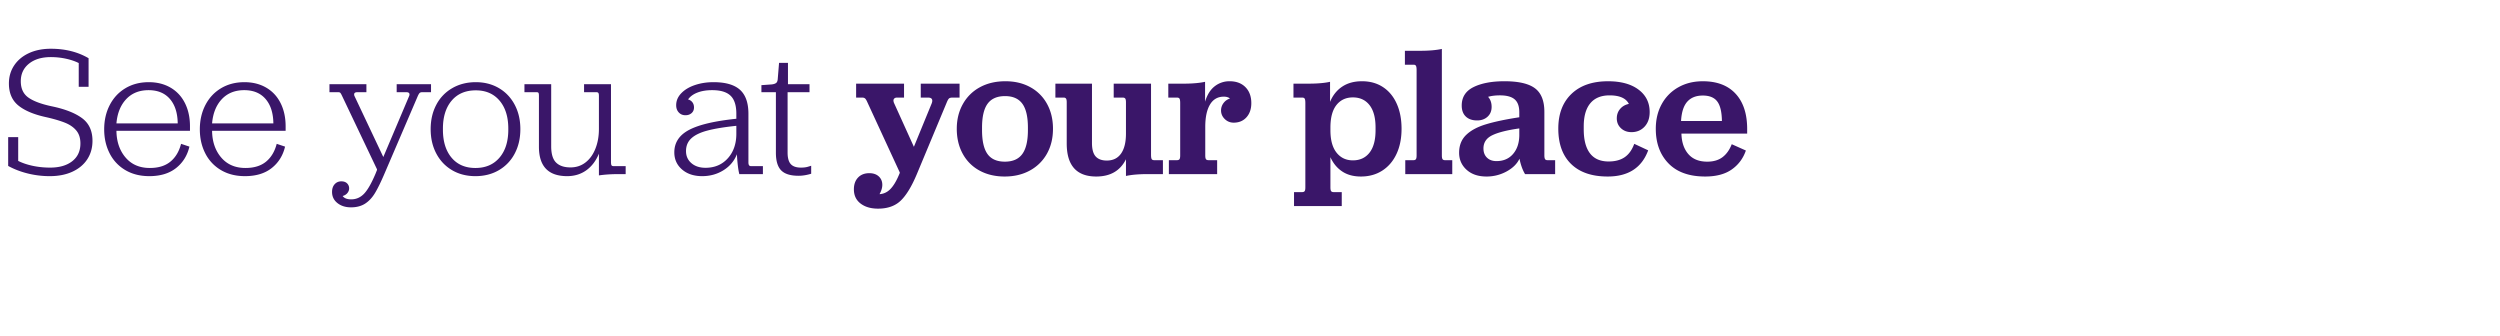
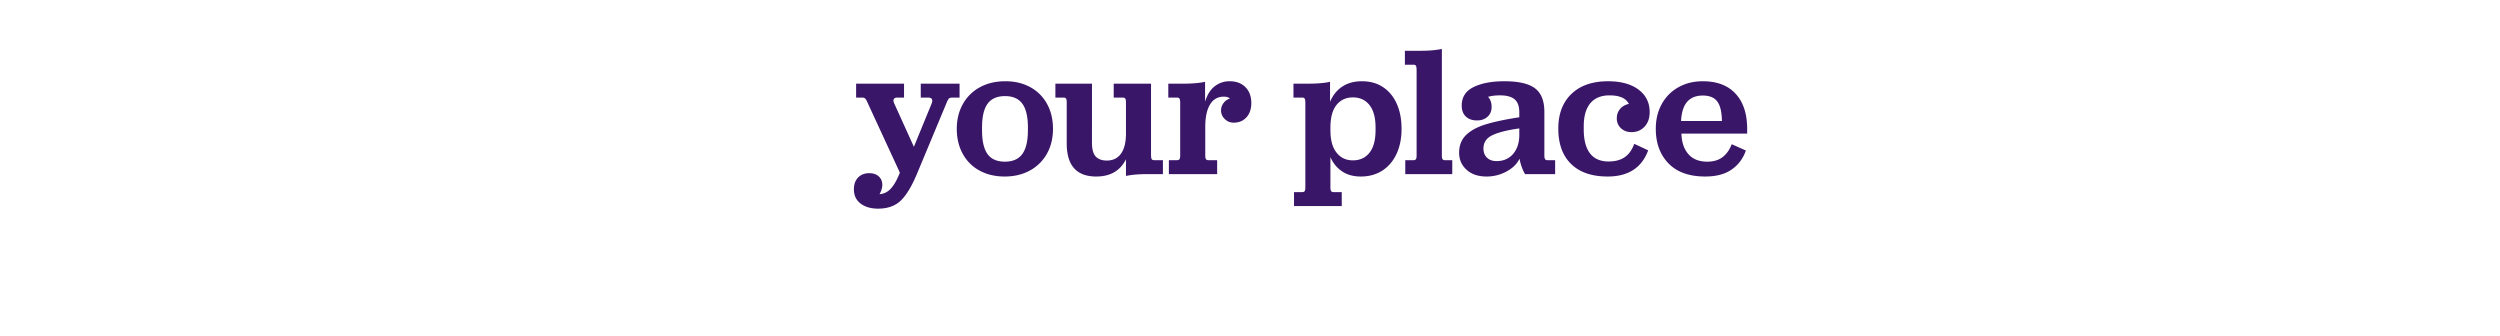
<svg xmlns="http://www.w3.org/2000/svg" width="432" height="58" viewBox="0 0 432 58">
  <g fill="#3a1669">
-     <path d="M4.782 29.973a15.68 15.68 0 003.818.465c1.498 0 2.803-.257 3.915-.77 1.113-.514 1.969-1.23 2.568-2.15.599-.92.898-1.98.898-3.177 0-1.733-.604-3.043-1.813-3.931-1.209-.888-2.947-1.567-5.215-2.038-1.818-.385-3.166-.888-4.043-1.508-.877-.62-1.316-1.562-1.316-2.824 0-1.262.47-2.273 1.412-3.033.941-.76 2.204-1.14 3.787-1.14.877 0 1.738.092 2.583.274.845.182 1.589.433 2.23.754v4.107h1.701V10.06c-1.861-1.09-4.033-1.636-6.514-1.636-1.434 0-2.696.251-3.787.754-1.09.503-1.941 1.209-2.551 2.118-.61.91-.915 1.952-.915 3.129 0 1.669.556 2.947 1.67 3.835 1.112.888 2.727 1.556 4.845 2.005 1.305.3 2.37.616 3.193.947.824.332 1.47.78 1.941 1.348.471.567.706 1.31.706 2.23 0 1.305-.47 2.327-1.412 3.065-.94.738-2.214 1.107-3.818 1.107-1.049 0-2.049-.102-3.001-.305s-1.792-.487-2.52-.85v-4.108H1.413v4.974c1.005.556 2.129.99 3.37 1.3zM21.661 29.395c1.177.696 2.557 1.043 4.14 1.043 1.904 0 3.444-.465 4.621-1.396 1.177-.93 1.947-2.166 2.31-3.706l-1.443-.482c-.343 1.327-.958 2.354-1.846 3.081-.888.728-2.07 1.091-3.546 1.091-1.775 0-3.177-.604-4.204-1.813-1.027-1.209-1.55-2.744-1.572-4.605h12.708v-.77c0-1.52-.289-2.856-.867-4.012-.577-1.155-1.406-2.048-2.487-2.68-1.08-.63-2.337-.946-3.77-.946-1.52 0-2.862.348-4.028 1.043-1.166.696-2.07 1.663-2.711 2.904-.642 1.241-.963 2.642-.963 4.204 0 1.54.315 2.926.947 4.156a6.994 6.994 0 002.711 2.888zm9.05-8.07H20.12c.15-1.755.711-3.151 1.685-4.189.973-1.037 2.262-1.556 3.867-1.556 1.583 0 2.813.508 3.69 1.524.877 1.017 1.326 2.423 1.348 4.22zM38.188 29.395c1.177.696 2.557 1.043 4.14 1.043 1.904 0 3.444-.465 4.62-1.396 1.178-.93 1.948-2.166 2.311-3.706l-1.444-.482c-.342 1.327-.957 2.354-1.845 3.081-.888.728-2.07 1.091-3.546 1.091-1.776 0-3.177-.604-4.204-1.813-1.027-1.209-1.55-2.744-1.572-4.605h12.708v-.77c0-1.52-.29-2.856-.867-4.012-.577-1.155-1.406-2.048-2.487-2.68-1.08-.63-2.337-.946-3.77-.946-1.52 0-2.862.348-4.028 1.043-1.166.696-2.07 1.663-2.712 2.904-.641 1.241-.962 2.642-.962 4.204 0 1.54.315 2.926.946 4.156a6.994 6.994 0 002.712 2.888zm9.05-8.07h-10.59c.15-1.755.711-3.151 1.684-4.189.974-1.037 2.263-1.556 3.867-1.556 1.583 0 2.814.508 3.69 1.524.878 1.017 1.327 2.423 1.349 4.22zM58.309 35.091c.62.492 1.401.738 2.343.738.962 0 1.775-.214 2.439-.641.663-.428 1.235-1.043 1.716-1.846.482-.802 1.033-1.93 1.653-3.385l5.744-13.382c.129-.278.241-.455.337-.53.097-.074.23-.112.401-.112h1.54v-1.38h-5.936v1.38h1.669c.363 0 .545.128.545.385a.639.639 0 01-.064.289l-4.46 10.526-4.975-10.526a.639.639 0 01-.064-.289c0-.257.182-.385.546-.385h1.572v-1.38H56.93v1.38h1.54c.15 0 .263.038.337.112.075.075.177.252.305.53l6.033 12.676v.128l-.256.642c-.706 1.669-1.37 2.824-1.99 3.466-.62.642-1.358.962-2.214.962-.706 0-1.198-.192-1.476-.577.363-.107.641-.284.834-.53.192-.246.289-.508.289-.786 0-.342-.118-.631-.353-.866-.236-.236-.567-.353-.995-.353-.47 0-.856.166-1.155.497-.3.332-.45.776-.45 1.332 0 .792.31 1.433.931 1.925zM78.125 29.411c1.166.685 2.509 1.027 4.027 1.027 1.52 0 2.867-.342 4.044-1.027a7.098 7.098 0 002.744-2.872c.652-1.23.978-2.637.978-4.22 0-1.583-.326-2.99-.978-4.22-.653-1.23-1.562-2.187-2.728-2.872-1.166-.684-2.498-1.027-3.995-1.027-1.52 0-2.872.343-4.06 1.027a7.068 7.068 0 00-2.76 2.872c-.652 1.23-.978 2.637-.978 4.22 0 1.583.326 2.99.978 4.22.653 1.23 1.562 2.188 2.728 2.872zm8.183-2.166c-1.016 1.187-2.401 1.781-4.156 1.781-1.754 0-3.128-.594-4.123-1.78-.995-1.188-1.492-2.798-1.492-4.83v-.193c0-2.032.502-3.642 1.508-4.83 1.005-1.187 2.396-1.78 4.172-1.78 1.733 0 3.102.593 4.107 1.78 1.006 1.188 1.509 2.798 1.509 4.83v.192c0 2.033-.508 3.643-1.525 4.83zM93.128 25.368c0 3.38 1.626 5.07 4.877 5.07 1.262 0 2.364-.337 3.306-1.01.94-.675 1.668-1.632 2.182-2.873v3.755c1.005-.15 2.16-.225 3.466-.225h1.155v-1.38h-2.118c-.171 0-.283-.053-.337-.16-.054-.107-.08-.3-.08-.578V14.553h-4.653v1.38h2.15c.15 0 .256.043.32.128.065.086.097.257.097.514v5.712c0 1.262-.203 2.401-.61 3.418-.406 1.016-.979 1.807-1.717 2.374-.738.567-1.599.85-2.583.85-1.091 0-1.92-.277-2.487-.834-.567-.556-.85-1.497-.85-2.823V14.553h-4.622v1.38h2.118c.15 0 .252.038.305.112.054.075.08.252.08.53zM117.853 29.283c.888.77 2.049 1.155 3.482 1.155 1.37 0 2.6-.342 3.69-1.027 1.092-.684 1.862-1.604 2.311-2.76.086 1.54.225 2.685.417 3.434h4.076v-1.38h-2.086c-.278 0-.417-.214-.417-.642v-8.407c0-1.883-.487-3.263-1.46-4.14-.974-.877-2.498-1.316-4.573-1.316-1.155 0-2.225.166-3.21.498-.983.331-1.77.802-2.358 1.412-.588.61-.882 1.3-.882 2.07 0 .513.15.93.449 1.251.3.32.684.481 1.155.481.428 0 .78-.123 1.06-.369.277-.246.416-.572.416-.978 0-.343-.09-.637-.272-.883a1.331 1.331 0 00-.755-.497c.364-.514.904-.91 1.621-1.188.717-.278 1.567-.417 2.551-.417 1.455 0 2.514.321 3.177.963.664.642.995 1.68.995 3.113v.866c-3.744.385-6.466 1.027-8.167 1.926-1.7.898-2.551 2.192-2.551 3.883 0 1.197.444 2.182 1.331 2.952zm1.621-1.091c-.62-.535-.93-1.23-.93-2.086 0-.899.304-1.631.914-2.198.61-.567 1.54-1.017 2.792-1.348 1.251-.332 2.915-.604 4.99-.818v1.38c0 1.732-.492 3.144-1.476 4.235-.984 1.091-2.268 1.637-3.851 1.637-1.005 0-1.819-.267-2.439-.802zM134.99 29.443c.61.62 1.61.93 3 .93.685 0 1.412-.117 2.183-.352v-1.38c-.065.022-.257.08-.578.177-.32.096-.717.144-1.187.144-.813 0-1.402-.203-1.765-.61-.364-.406-.546-1.07-.546-1.99V15.934h3.787v-1.38h-3.723v-3.69h-1.54l-.225 2.76c-.021.342-.112.577-.273.706-.16.128-.411.214-.754.256l-1.797.129v1.22h2.503v10.46c0 1.413.305 2.429.915 3.05z" />
-   </g>
+     </g>
  <g fill="#3a1669">
    <path d="M148.709 35.172c.77.588 1.775.882 3.016.882 1.648 0 2.953-.46 3.915-1.38.963-.92 1.894-2.45 2.792-4.589l5.167-12.387c.15-.364.283-.594.401-.69.118-.096.305-.144.562-.144h1.251v-2.407h-6.707v2.407h1.284c.47 0 .706.182.706.545 0 .129-.032.278-.096.45l-3.081 7.509-3.434-7.574a1.256 1.256 0 01-.096-.417c0-.15.053-.273.16-.369.107-.096.257-.144.45-.144h1.219v-2.407h-8.28v2.407h1.06c.214 0 .38.053.497.16.118.107.251.332.401.674l5.584 12.098v.097l-.193.449c-.449 1.048-.936 1.834-1.46 2.359-.524.524-1.139.807-1.845.85.32-.578.481-1.113.481-1.605 0-.599-.203-1.085-.61-1.46-.406-.374-.951-.561-1.636-.561-.813 0-1.46.25-1.941.754-.482.503-.723 1.182-.723 2.038 0 1.048.386 1.866 1.156 2.455zM169.263 29.475c1.251.685 2.701 1.027 4.348 1.027 1.647 0 3.102-.347 4.365-1.043a7.377 7.377 0 002.936-2.904c.695-1.24 1.043-2.674 1.043-4.3s-.343-3.06-1.027-4.3a7.214 7.214 0 00-2.888-2.888c-1.241-.685-2.674-1.027-4.3-1.027-1.67 0-3.135.342-4.397 1.027a7.347 7.347 0 00-2.952 2.904c-.706 1.251-1.06 2.68-1.06 4.284 0 1.626.343 3.065 1.028 4.316a7.162 7.162 0 002.904 2.904zm7.397-2.872c-.642.888-1.647 1.332-3.017 1.332-1.369 0-2.369-.439-3-1.316-.631-.877-.947-2.257-.947-4.14v-.417c0-1.882.321-3.262.963-4.14.642-.876 1.647-1.315 3.016-1.315 1.348 0 2.343.439 2.985 1.316.642.877.963 2.257.963 4.14v.417c0 1.86-.321 3.235-.963 4.123zM184.33 24.79c0 3.808 1.7 5.712 5.102 5.712 2.439 0 4.15-.995 5.135-2.984v2.888c.984-.214 2.235-.32 3.754-.32h2.632v-2.408h-1.509c-.214 0-.358-.064-.433-.192-.075-.129-.112-.385-.112-.77v-12.26h-6.45v2.408h1.572c.193 0 .331.053.417.16.086.107.129.332.129.674v5.391c0 1.498-.284 2.648-.85 3.45-.568.802-1.386 1.203-2.456 1.203-.856 0-1.498-.235-1.925-.706-.428-.47-.642-1.251-.642-2.342V14.457h-6.322v2.407h1.444c.171 0 .3.053.385.16.086.107.129.332.129.674zM201.98 27.678v2.407h8.343v-2.407h-1.508c-.193 0-.332-.053-.417-.16-.086-.107-.129-.332-.129-.674v-4.91c0-1.669.273-2.958.819-3.867.545-.909 1.342-1.364 2.39-1.364.45 0 .803.107 1.06.321a2.15 2.15 0 00-1.124.802 2.094 2.094 0 00-.417 1.252c0 .578.214 1.075.642 1.492.428.417.941.626 1.54.626.92 0 1.658-.31 2.214-.93.557-.621.835-1.434.835-2.44 0-1.155-.337-2.075-1.011-2.76-.674-.684-1.589-1.026-2.744-1.026a4.09 4.09 0 00-2.567.866c-.749.578-1.305 1.466-1.669 2.664v-3.434c-.984.214-2.236.32-3.754.32h-2.6v2.408h1.508c.215 0 .359.064.434.192.074.129.112.385.112.77v9.018c0 .342-.043.567-.128.674-.086.107-.225.16-.418.16zM231.92 29.62c.877.588 1.958.882 3.241.882 1.412 0 2.648-.342 3.707-1.027 1.059-.684 1.877-1.647 2.455-2.888.577-1.24.866-2.685.866-4.332 0-1.647-.278-3.091-.834-4.332-.556-1.241-1.348-2.199-2.375-2.872-1.027-.674-2.236-1.011-3.626-1.011-1.348 0-2.487.31-3.418.93-.93.62-1.63 1.498-2.102 2.632v-3.466c-.94.214-2.182.32-3.722.32h-2.6v2.408h1.509c.214 0 .358.064.433.192.075.129.112.385.112.77v14.538c0 .342-.042.567-.128.673-.086.107-.225.16-.417.16h-1.412v2.408h8.247v-2.407h-1.412c-.193 0-.331-.054-.417-.16-.086-.107-.129-.332-.129-.674v-5.2c.471 1.05 1.145 1.868 2.022 2.456zm4.734-3.241c-.696.888-1.653 1.331-2.873 1.331-1.176 0-2.118-.443-2.824-1.331-.706-.888-1.059-2.177-1.059-3.867v-.482c0-1.711.348-3.006 1.043-3.883.696-.877 1.643-1.315 2.84-1.315 1.22 0 2.177.443 2.873 1.331.695.888 1.043 2.177 1.043 3.867v.482c0 1.69-.348 2.979-1.043 3.867zM242.831 27.678v2.407h8.12v-2.407h-1.285c-.17 0-.299-.053-.385-.16-.085-.107-.128-.332-.128-.674V8.456c-.984.214-2.236.32-3.755.32h-2.631v2.408h1.508c.193 0 .327.064.401.192.075.129.113.385.113.77v14.698c0 .342-.043.567-.129.674-.085.107-.214.16-.385.16zM253.421 29.331c.856.78 2 1.171 3.434 1.171a7.14 7.14 0 003.498-.882c1.07-.588 1.807-1.321 2.214-2.198.214 1.07.535 1.957.963 2.663h5.198v-2.407h-1.347c-.193 0-.327-.064-.402-.192-.074-.129-.112-.343-.112-.642v-7.51c0-1.903-.54-3.262-1.62-4.075-1.081-.813-2.84-1.22-5.28-1.22-2.203 0-3.984.338-5.343 1.012-1.358.673-2.037 1.738-2.037 3.193 0 .812.235 1.444.706 1.893.47.45 1.123.674 1.957.674.728 0 1.327-.214 1.797-.642.471-.428.706-.995.706-1.7 0-.707-.203-1.284-.61-1.734.557-.17 1.242-.256 2.054-.256 1.156 0 2 .23 2.536.69.535.46.802 1.203.802 2.23v.866c-2.375.364-4.3.77-5.777 1.22-1.476.45-2.615 1.064-3.417 1.845-.802.78-1.204 1.803-1.204 3.065 0 1.176.428 2.155 1.284 2.936zm3.53-2.086c-.407-.396-.61-.925-.61-1.588 0-1.027.503-1.787 1.509-2.279 1.005-.492 2.567-.888 4.685-1.187v1.22c-.022 1.326-.385 2.395-1.091 3.208-.706.813-1.658 1.22-2.856 1.22-.685 0-1.23-.198-1.637-.594zM271.488 28.336c1.476 1.444 3.584 2.166 6.322 2.166 3.552 0 5.883-1.508 6.996-4.524l-2.407-1.124c-.385 1.049-.936 1.819-1.653 2.31-.716.493-1.642.739-2.775.739-1.434 0-2.509-.47-3.226-1.412-.716-.941-1.075-2.321-1.075-4.14v-.513c0-1.755.38-3.086 1.14-3.996.76-.909 1.866-1.363 3.321-1.363 1.733 0 2.845.492 3.337 1.476-.62.128-1.123.417-1.508.866-.385.45-.577.995-.577 1.637 0 .684.24 1.251.722 1.7.48.45 1.085.675 1.813.675.92 0 1.674-.316 2.262-.947.588-.631.883-1.47.883-2.52 0-1.625-.642-2.92-1.926-3.882-1.284-.963-3.038-1.444-5.263-1.444-2.695 0-4.803.727-6.322 2.182-1.519 1.455-2.278 3.455-2.278 6 0 2.632.738 4.67 2.214 6.114zM288.32 28.24c1.465 1.508 3.578 2.262 6.338 2.262 1.904 0 3.433-.406 4.589-1.22 1.155-.812 1.968-1.903 2.439-3.272l-2.44-1.091c-.384.984-.92 1.732-1.604 2.246-.684.513-1.562.77-2.631.77-1.412 0-2.498-.433-3.257-1.3-.76-.866-1.161-2.048-1.204-3.546h11.36v-.802c0-2.61-.663-4.637-1.99-6.081-1.326-1.444-3.22-2.166-5.68-2.166-1.582 0-2.99.347-4.22 1.043a7.353 7.353 0 00-2.872 2.904c-.684 1.24-1.026 2.663-1.026 4.268 0 2.482.732 4.477 2.198 5.985zm9.226-7.333h-7.06c.086-1.519.444-2.631 1.075-3.337.631-.706 1.524-1.06 2.68-1.06 1.155 0 1.99.343 2.503 1.028.513.684.78 1.807.802 3.37z" />
  </g>
</svg>